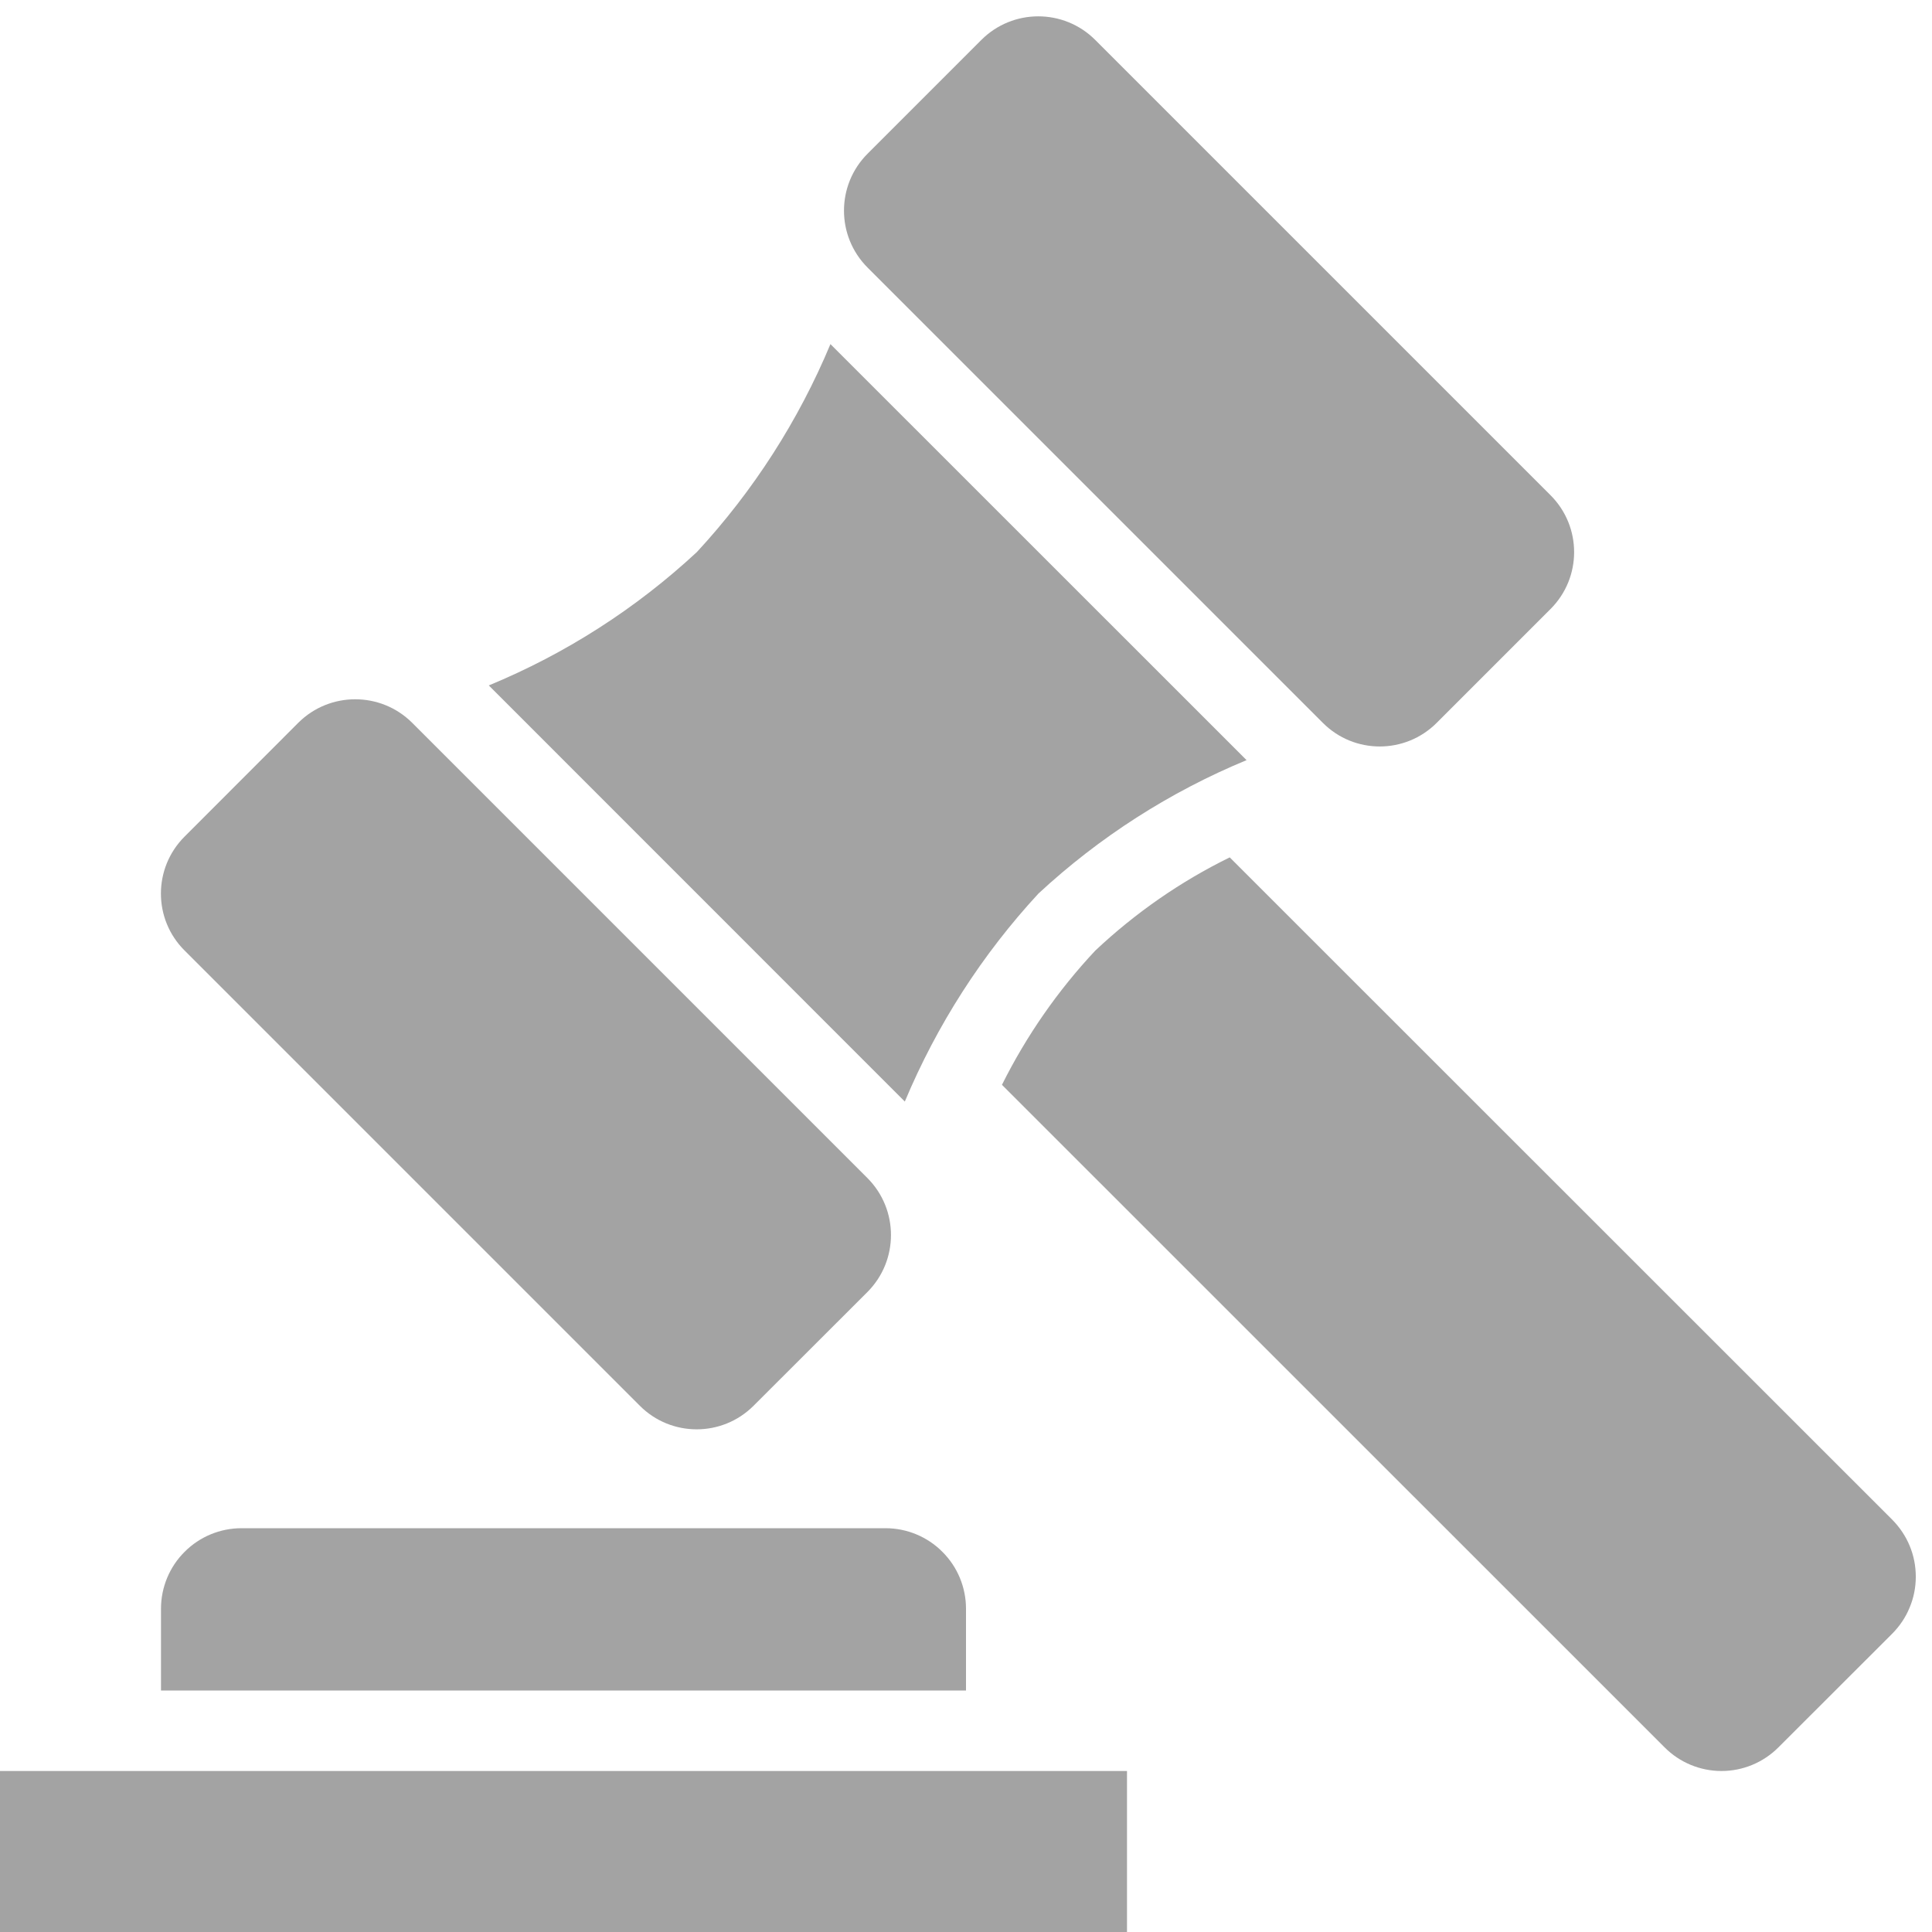
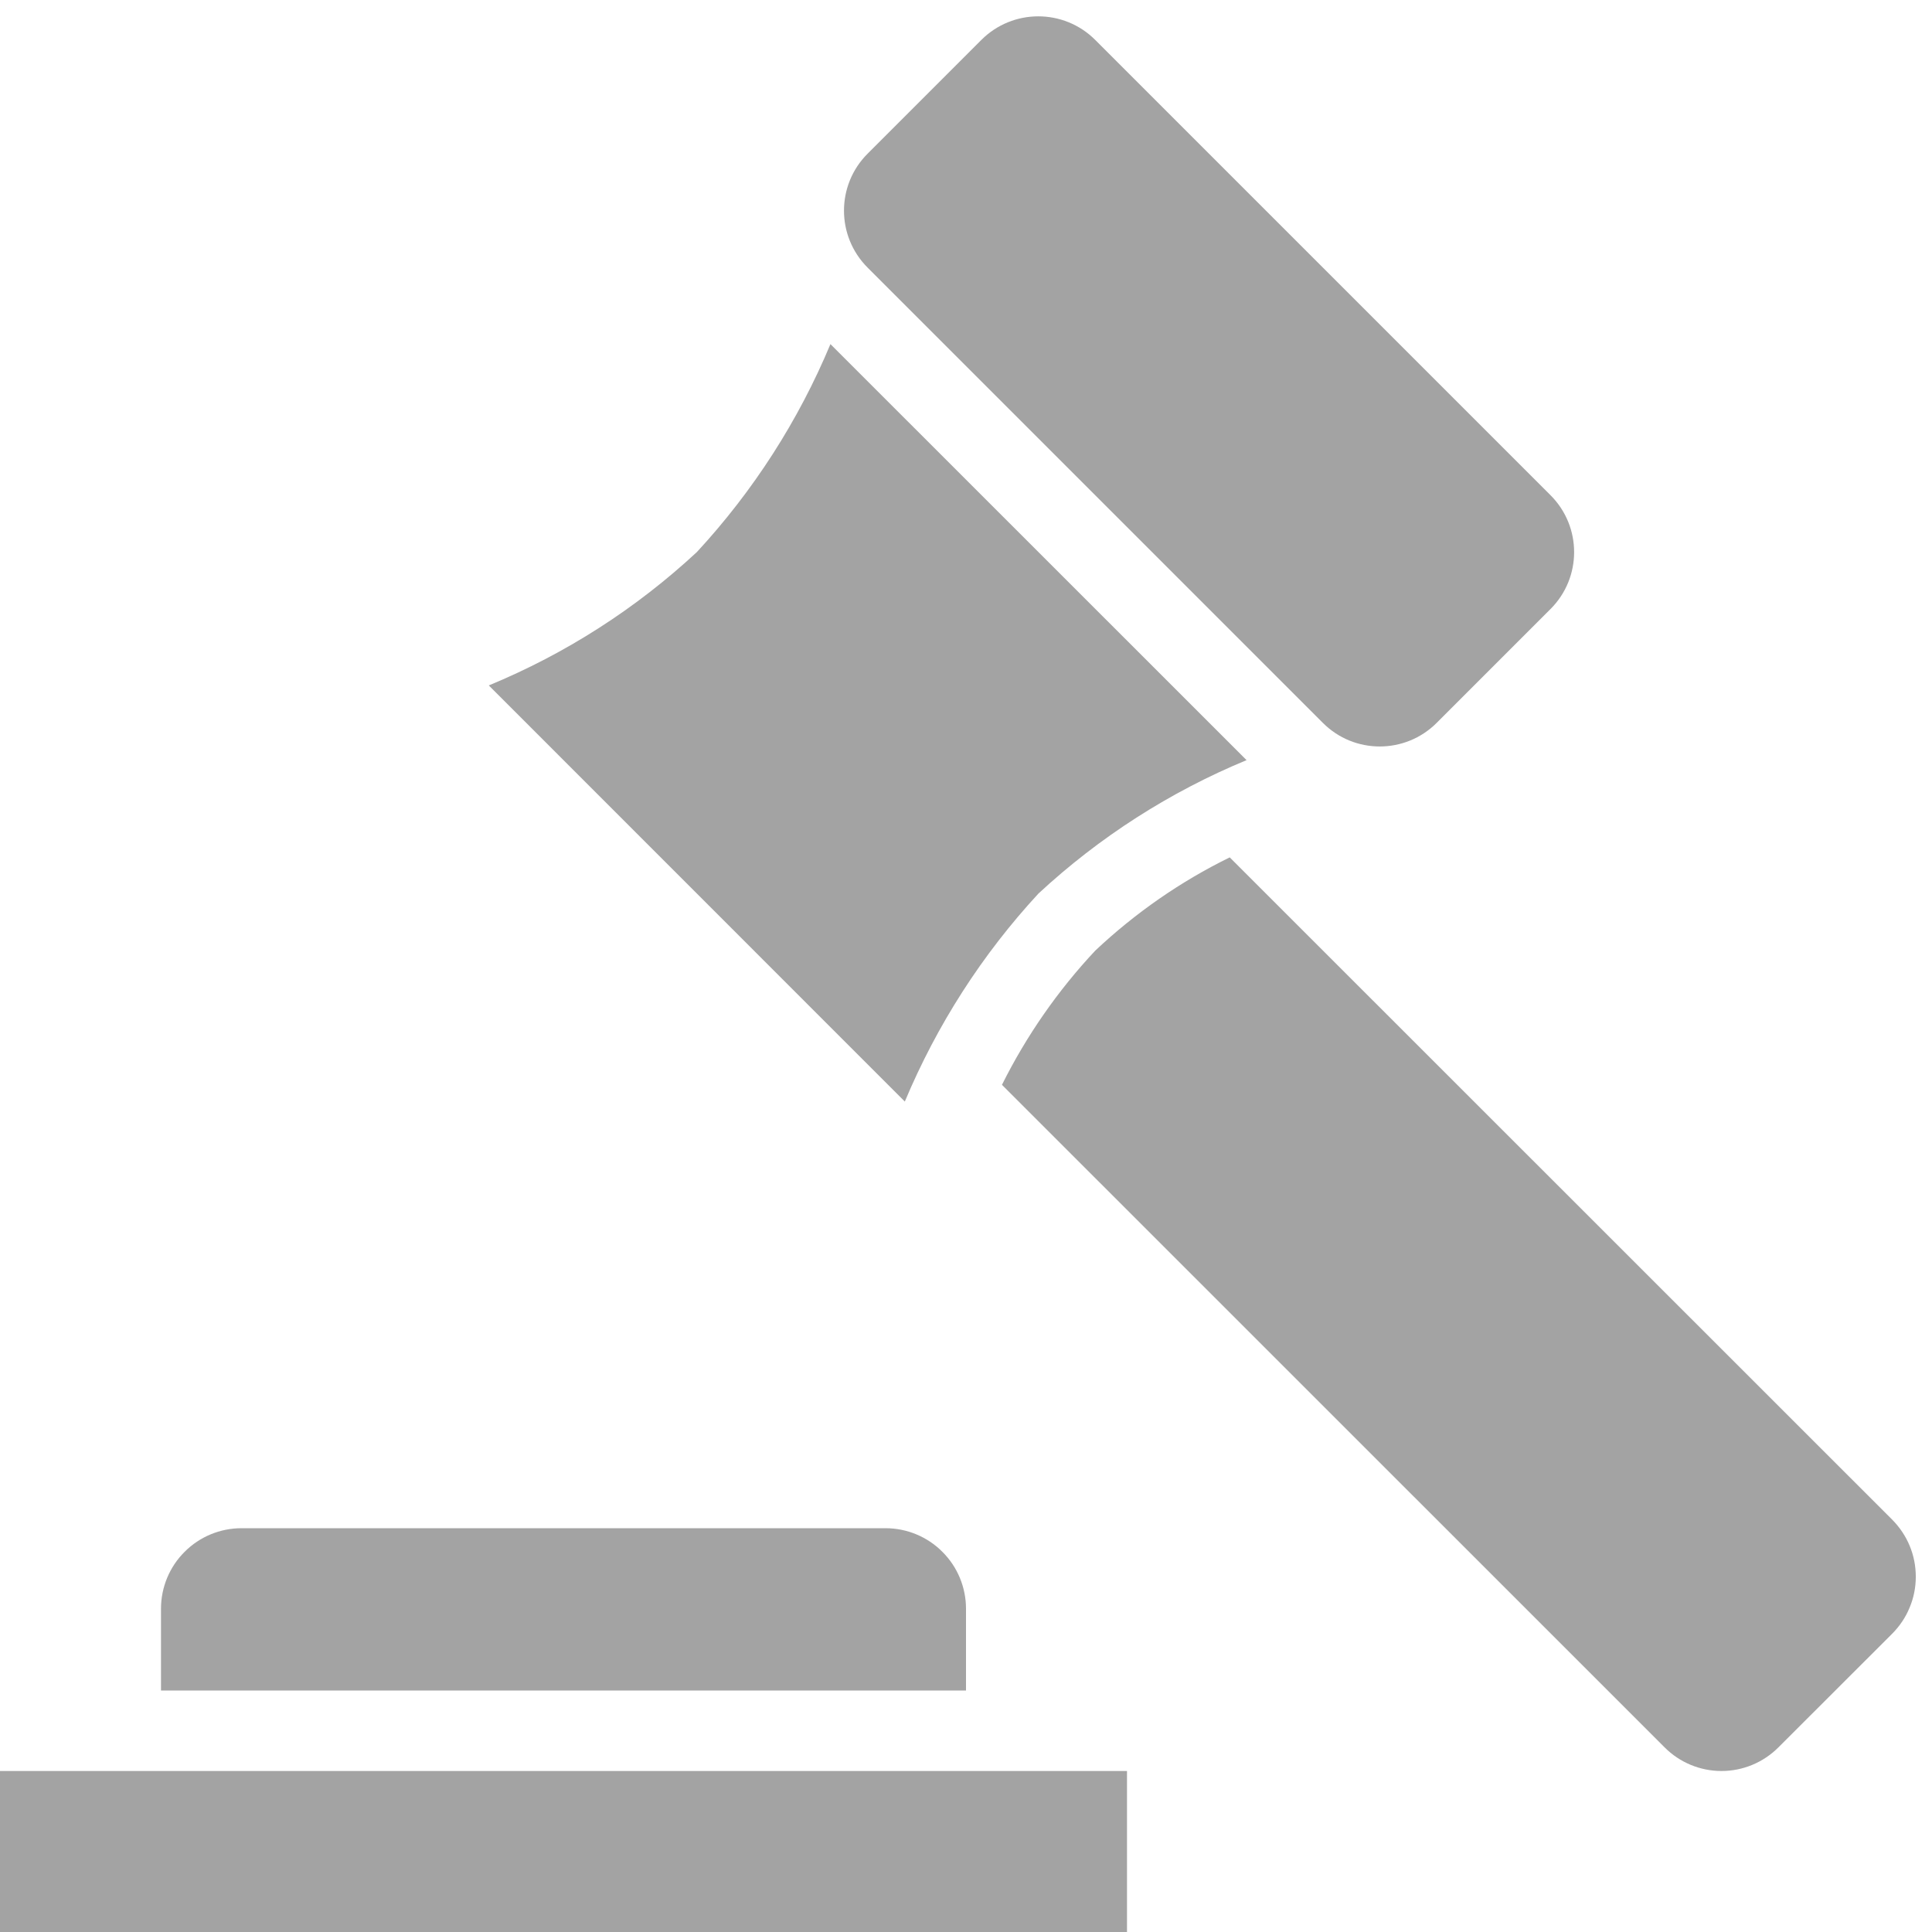
<svg xmlns="http://www.w3.org/2000/svg" width="18" height="18" viewBox="0 0 18 18" fill="none">
  <path d="M0 16.5H10.5V18H0L0 16.5Z" fill="#A3A3A3" />
  <path d="M9 14.988C9 14.789 8.921 14.598 8.78 14.458C8.64 14.317 8.449 14.238 8.25 14.238H2.25C2.051 14.238 1.86 14.317 1.72 14.458C1.579 14.598 1.5 14.789 1.5 14.988V15.75H9V14.988Z" fill="#A3A3A3" />
  <path d="M10.205 8.856C9.856 9.228 9.563 9.65 9.335 10.107L15.509 16.28C15.649 16.421 15.84 16.5 16.039 16.5C16.238 16.5 16.428 16.421 16.569 16.28L17.63 15.22C17.699 15.15 17.755 15.068 17.792 14.976C17.83 14.886 17.849 14.788 17.849 14.69C17.849 14.591 17.83 14.493 17.792 14.402C17.755 14.312 17.699 14.229 17.63 14.159L11.457 7.988C10.998 8.213 10.577 8.506 10.205 8.856Z" fill="#A3A3A3" />
  <path d="M6.493 5.143C5.926 5.67 5.269 6.091 4.554 6.386L8.43 10.263C8.729 9.549 9.15 8.893 9.675 8.325C10.242 7.799 10.899 7.378 11.614 7.082L7.737 3.206C7.439 3.92 7.018 4.575 6.493 5.143Z" fill="#A3A3A3" />
  <path d="M9.143 0.372L8.083 1.432C7.79 1.725 7.79 2.2 8.083 2.493L12.325 6.735C12.617 7.028 13.092 7.028 13.385 6.735L14.446 5.674C14.739 5.381 14.739 4.907 14.446 4.614L10.204 0.372C9.911 0.079 9.436 0.079 9.143 0.372Z" fill="#A3A3A3" />
-   <path d="M2.779 6.734L1.719 7.795C1.426 8.088 1.426 8.563 1.719 8.855L5.961 13.097C6.253 13.39 6.728 13.39 7.021 13.097L8.082 12.037C8.374 11.744 8.374 11.269 8.082 10.976L3.84 6.734C3.547 6.442 3.072 6.442 2.779 6.734Z" fill="#A3A3A3" />
</svg>